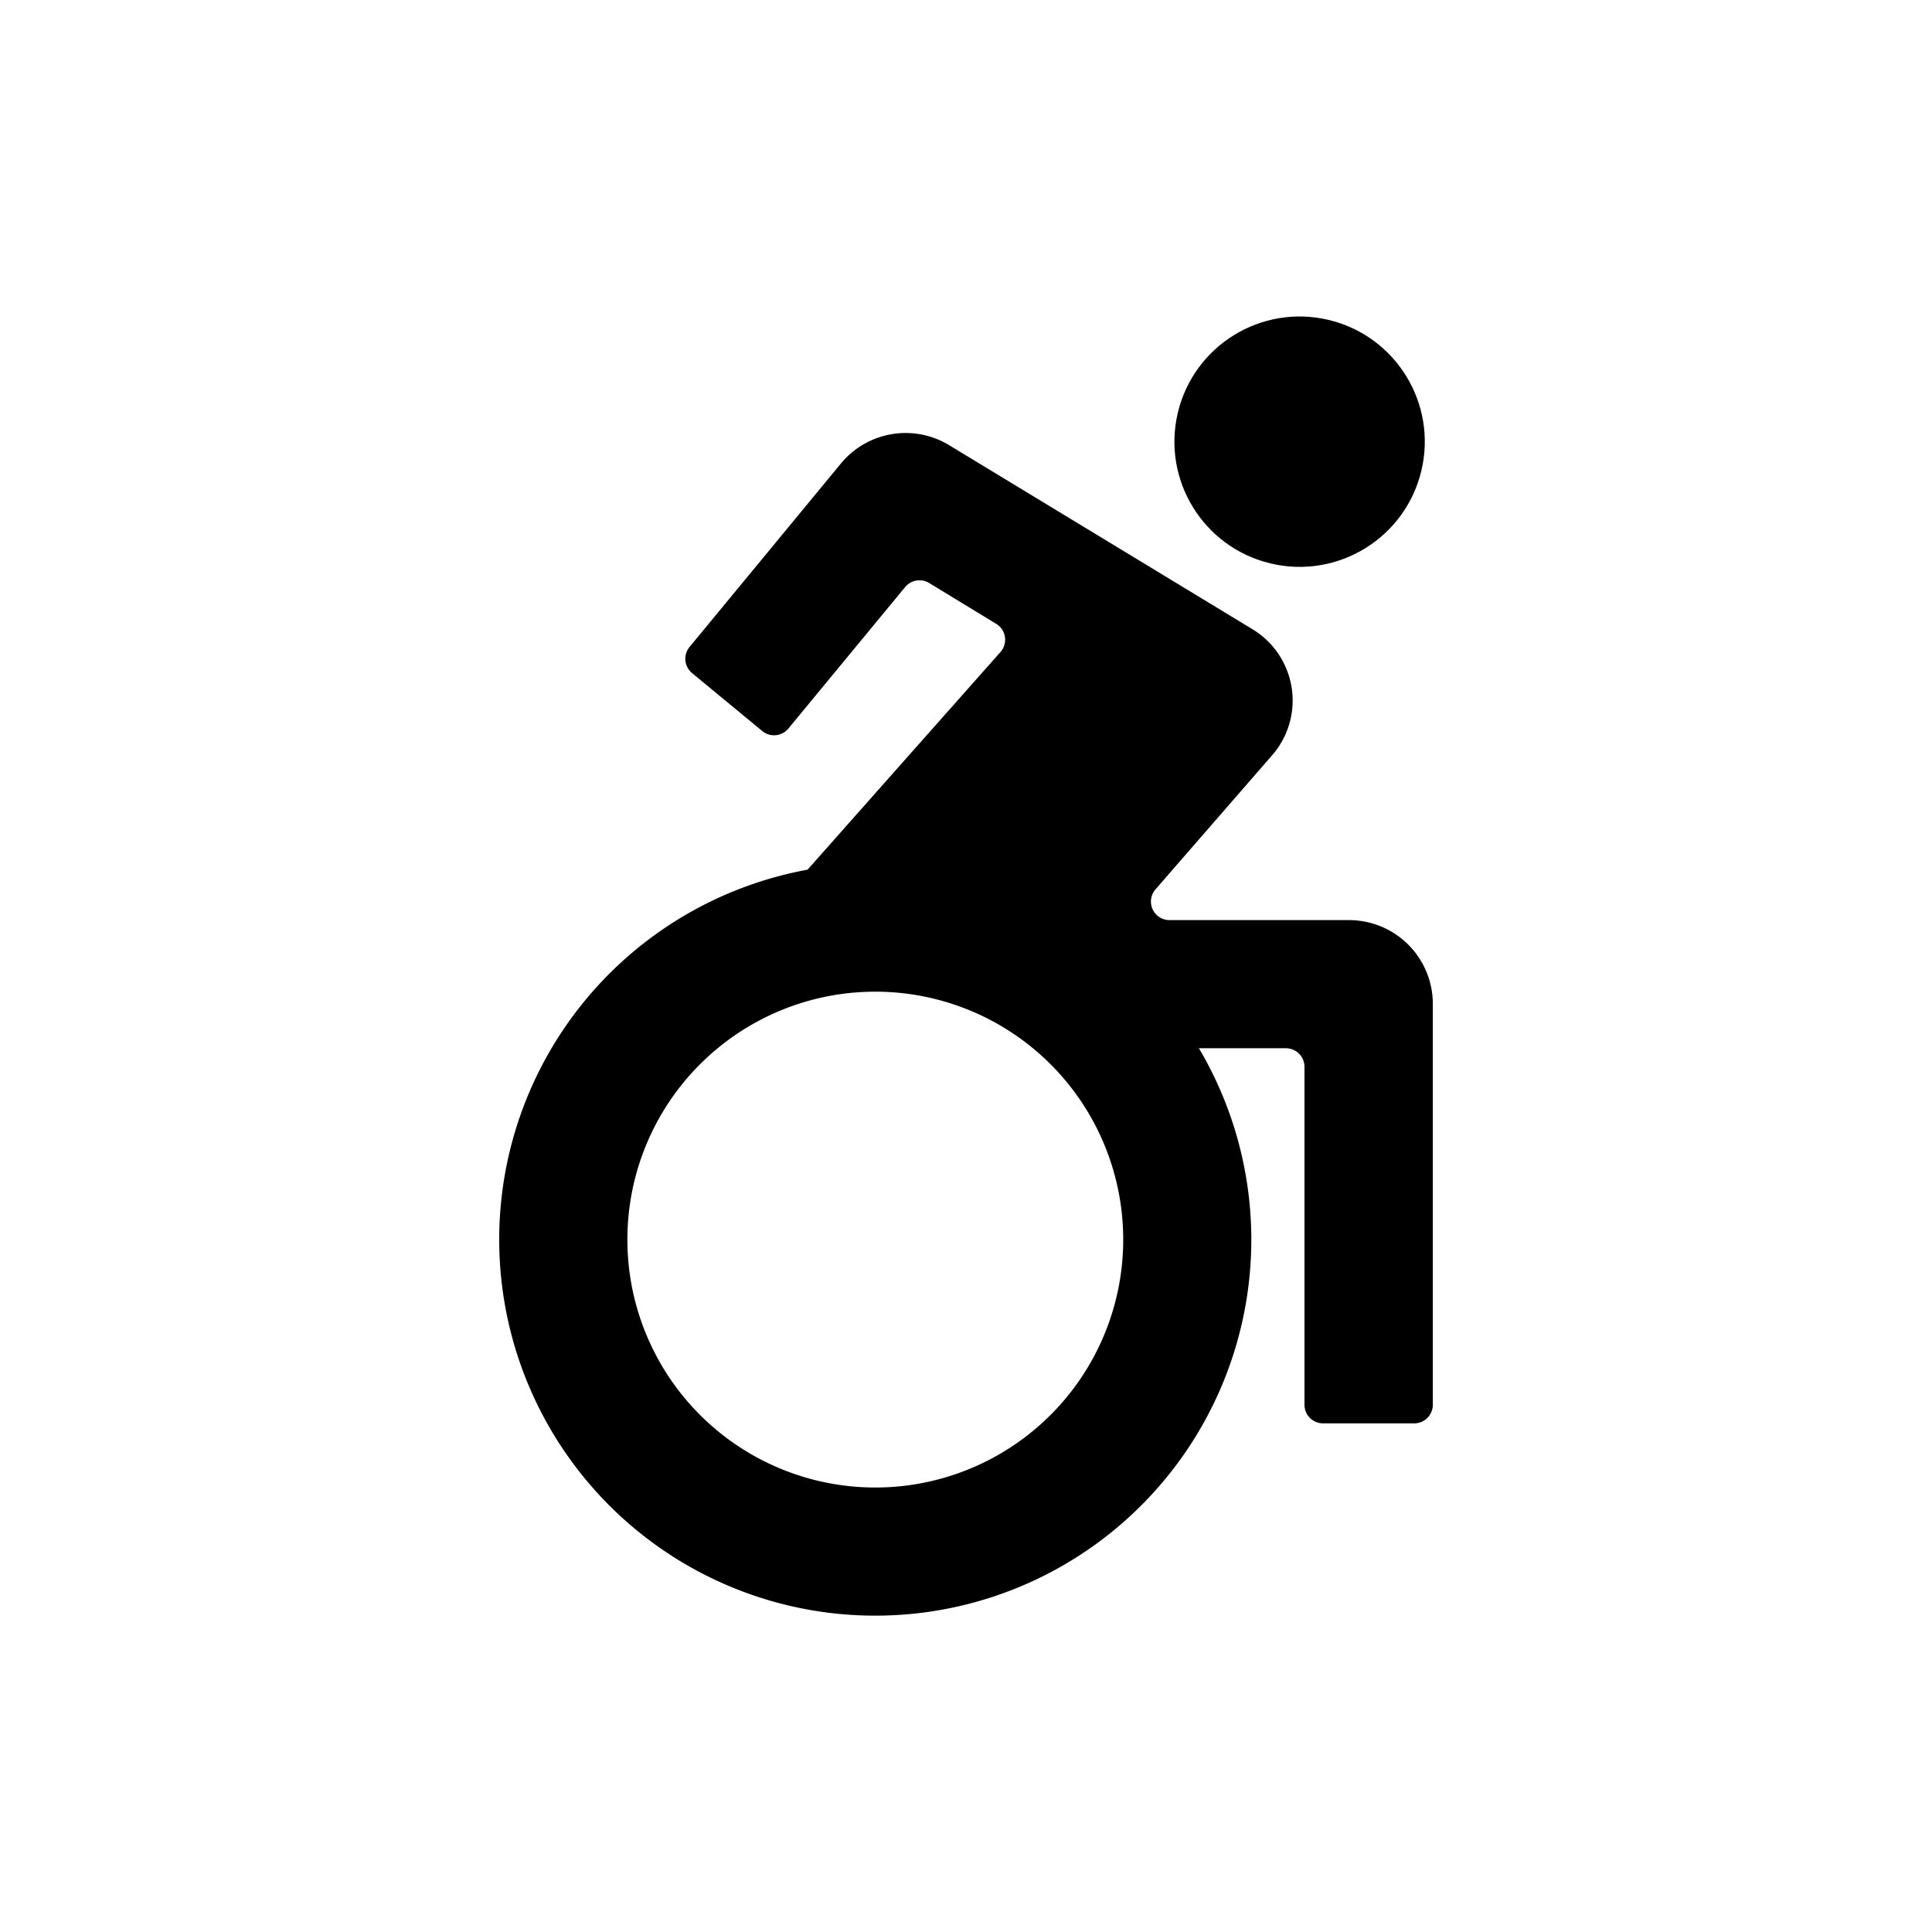
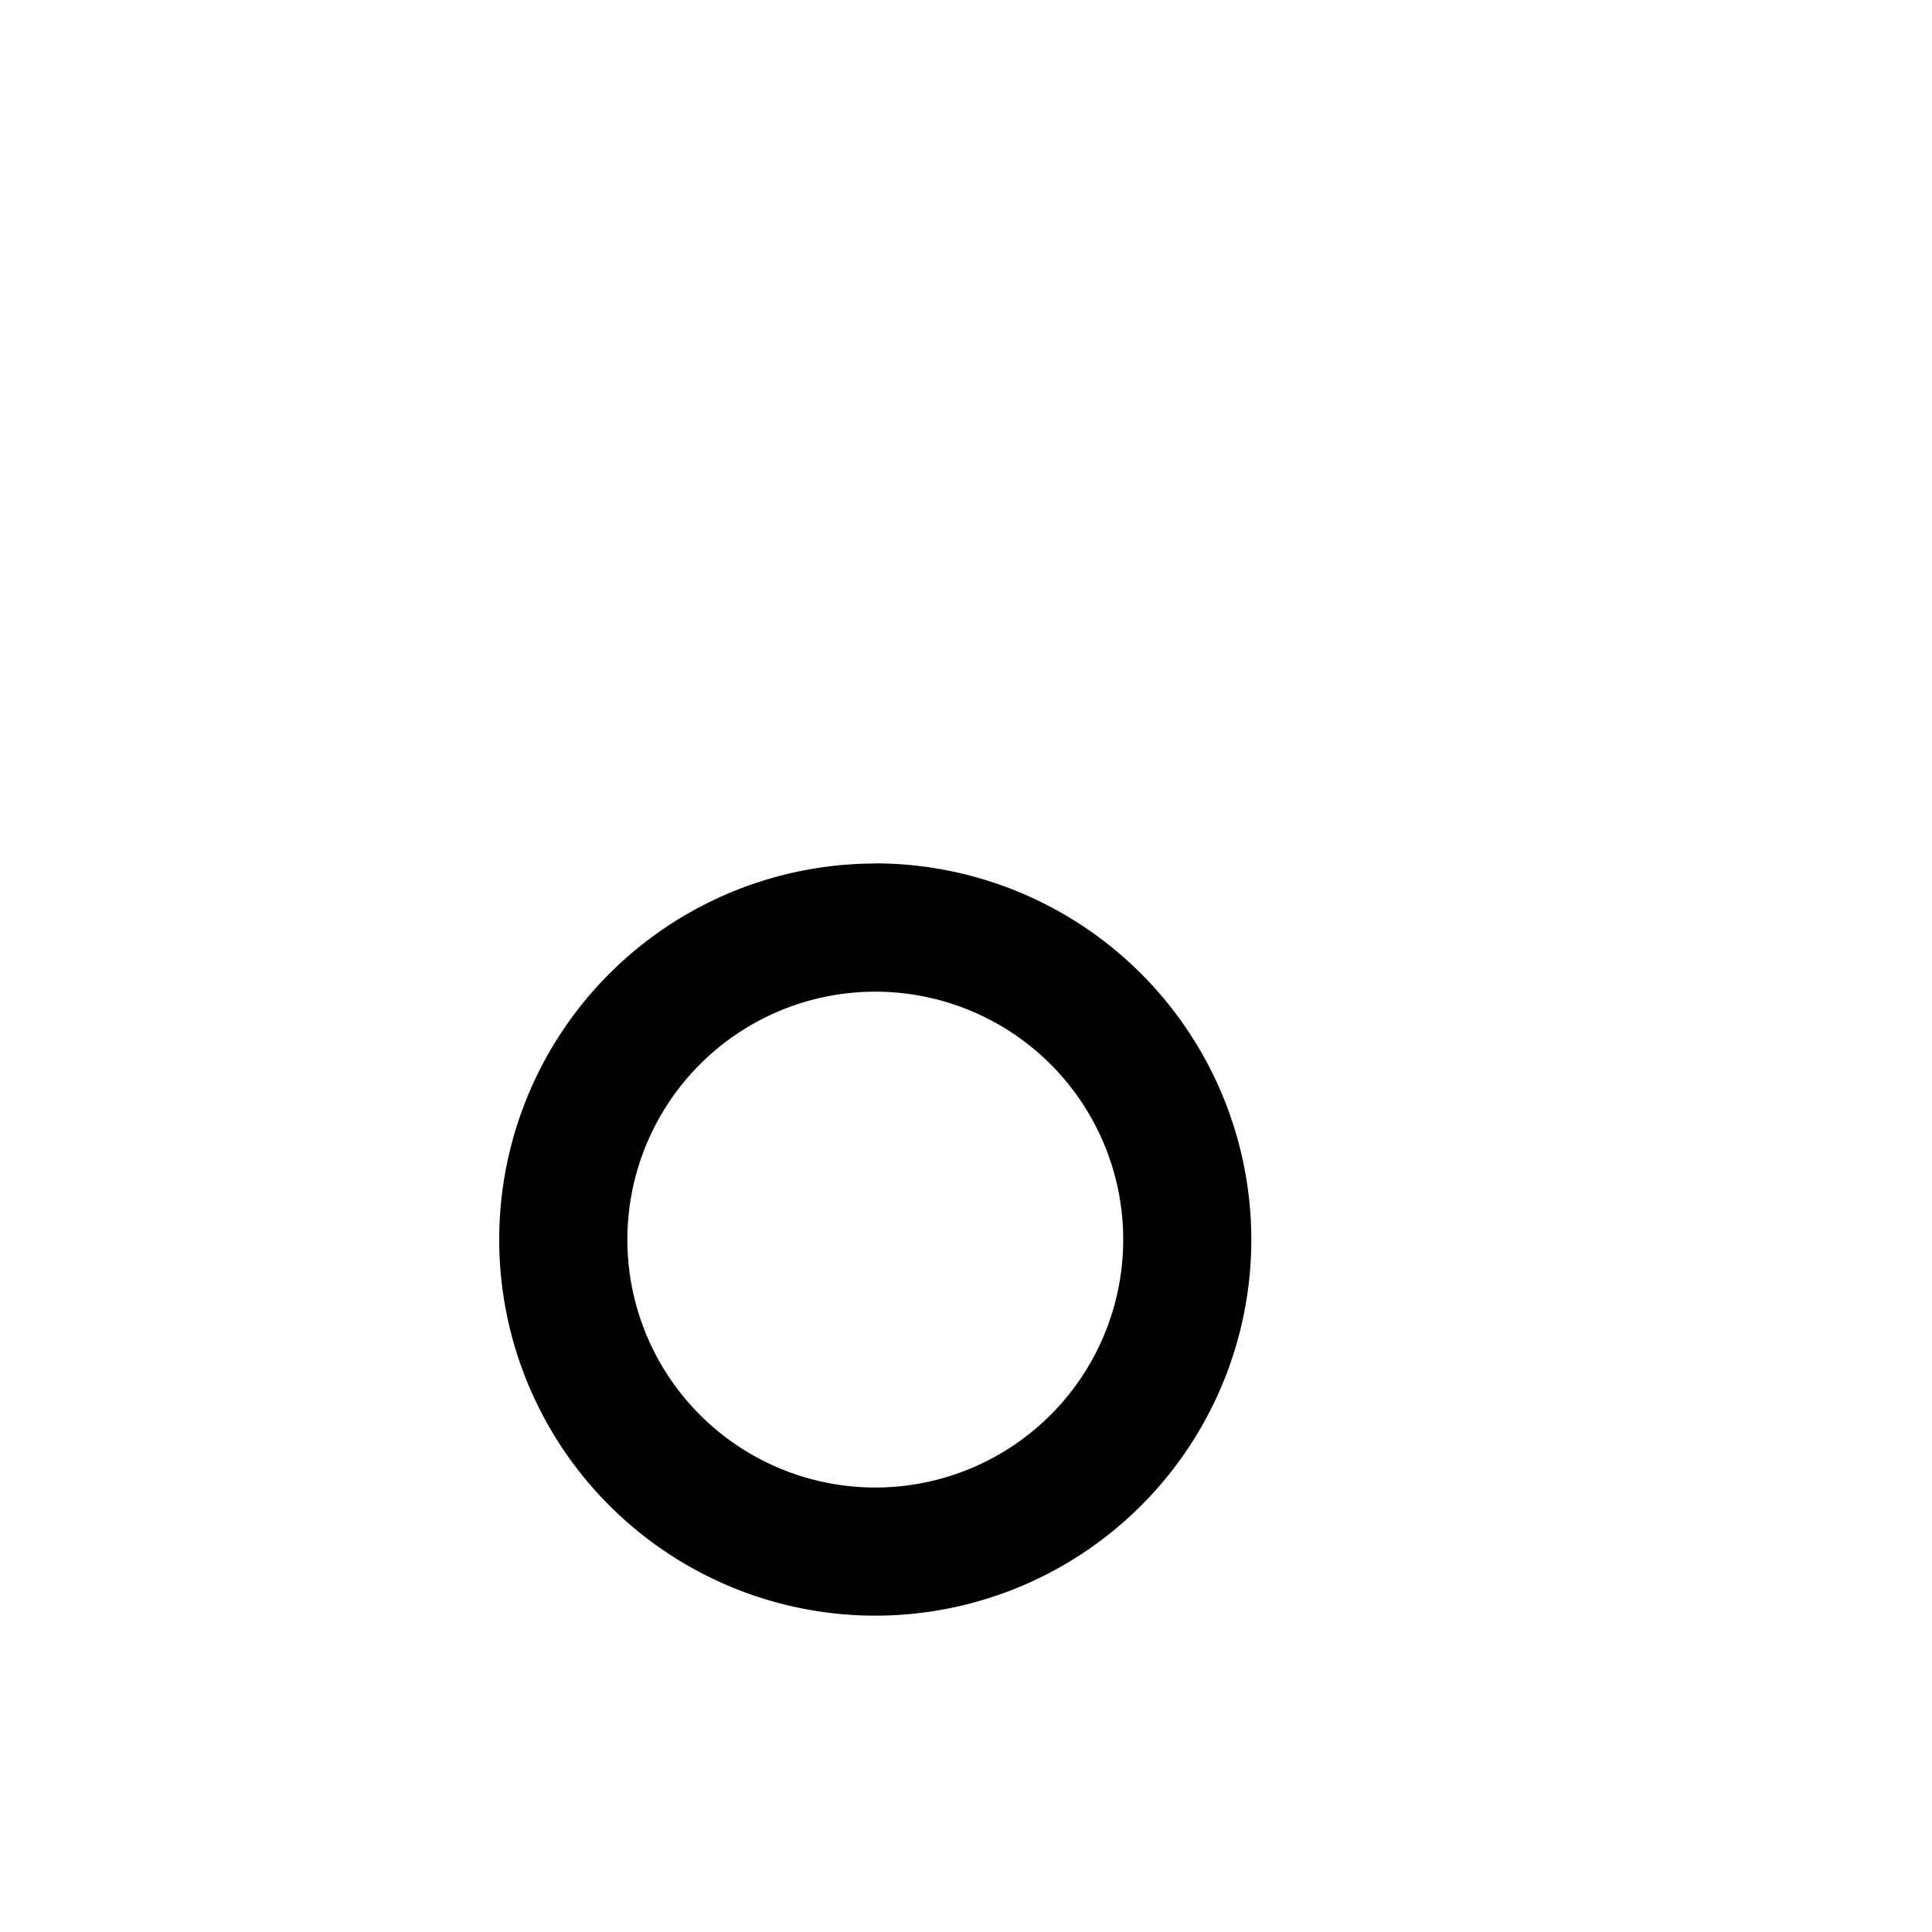
<svg xmlns="http://www.w3.org/2000/svg" id="Vrstva_1" data-name="Vrstva 1" viewBox="0 0 566.93 566.93">
  <title>piktogramy_final_bile-pozdi_2023</title>
  <path d="M256.85,291A72.75,72.75,0,1,1,184.1,363.7,72.75,72.75,0,0,1,256.85,291m0-37.6A110.35,110.35,0,1,0,367.19,363.7,110.47,110.47,0,0,0,256.85,253.35Z" />
-   <path d="M343.19,270a5.45,5.45,0,0,1-4.09-9.06l34-39.09a24.45,24.45,0,0,0-5.54-37.19l-89-54A24.61,24.61,0,0,0,246.77,136l-44.42,53.84a5.45,5.45,0,0,0,.74,7.68l20.59,17a5.45,5.45,0,0,0,7.67-.74l34.27-41.53a5.46,5.46,0,0,1,7-1.19l19.71,12a5.45,5.45,0,0,1,1.23,8.29l-64.37,72.63,77.34,33.95,15.49-17.58V307.6h55.31a5.45,5.45,0,0,1,5.46,5.45v99.17a5.45,5.45,0,0,0,5.45,5.45H415a5.45,5.45,0,0,0,5.45-5.45V294.59A24.59,24.59,0,0,0,395.84,270Z" />
-   <circle cx="381.37" cy="129.61" r="36.73" transform="translate(166.42 470.26) rotate(-76.52)" />
</svg>